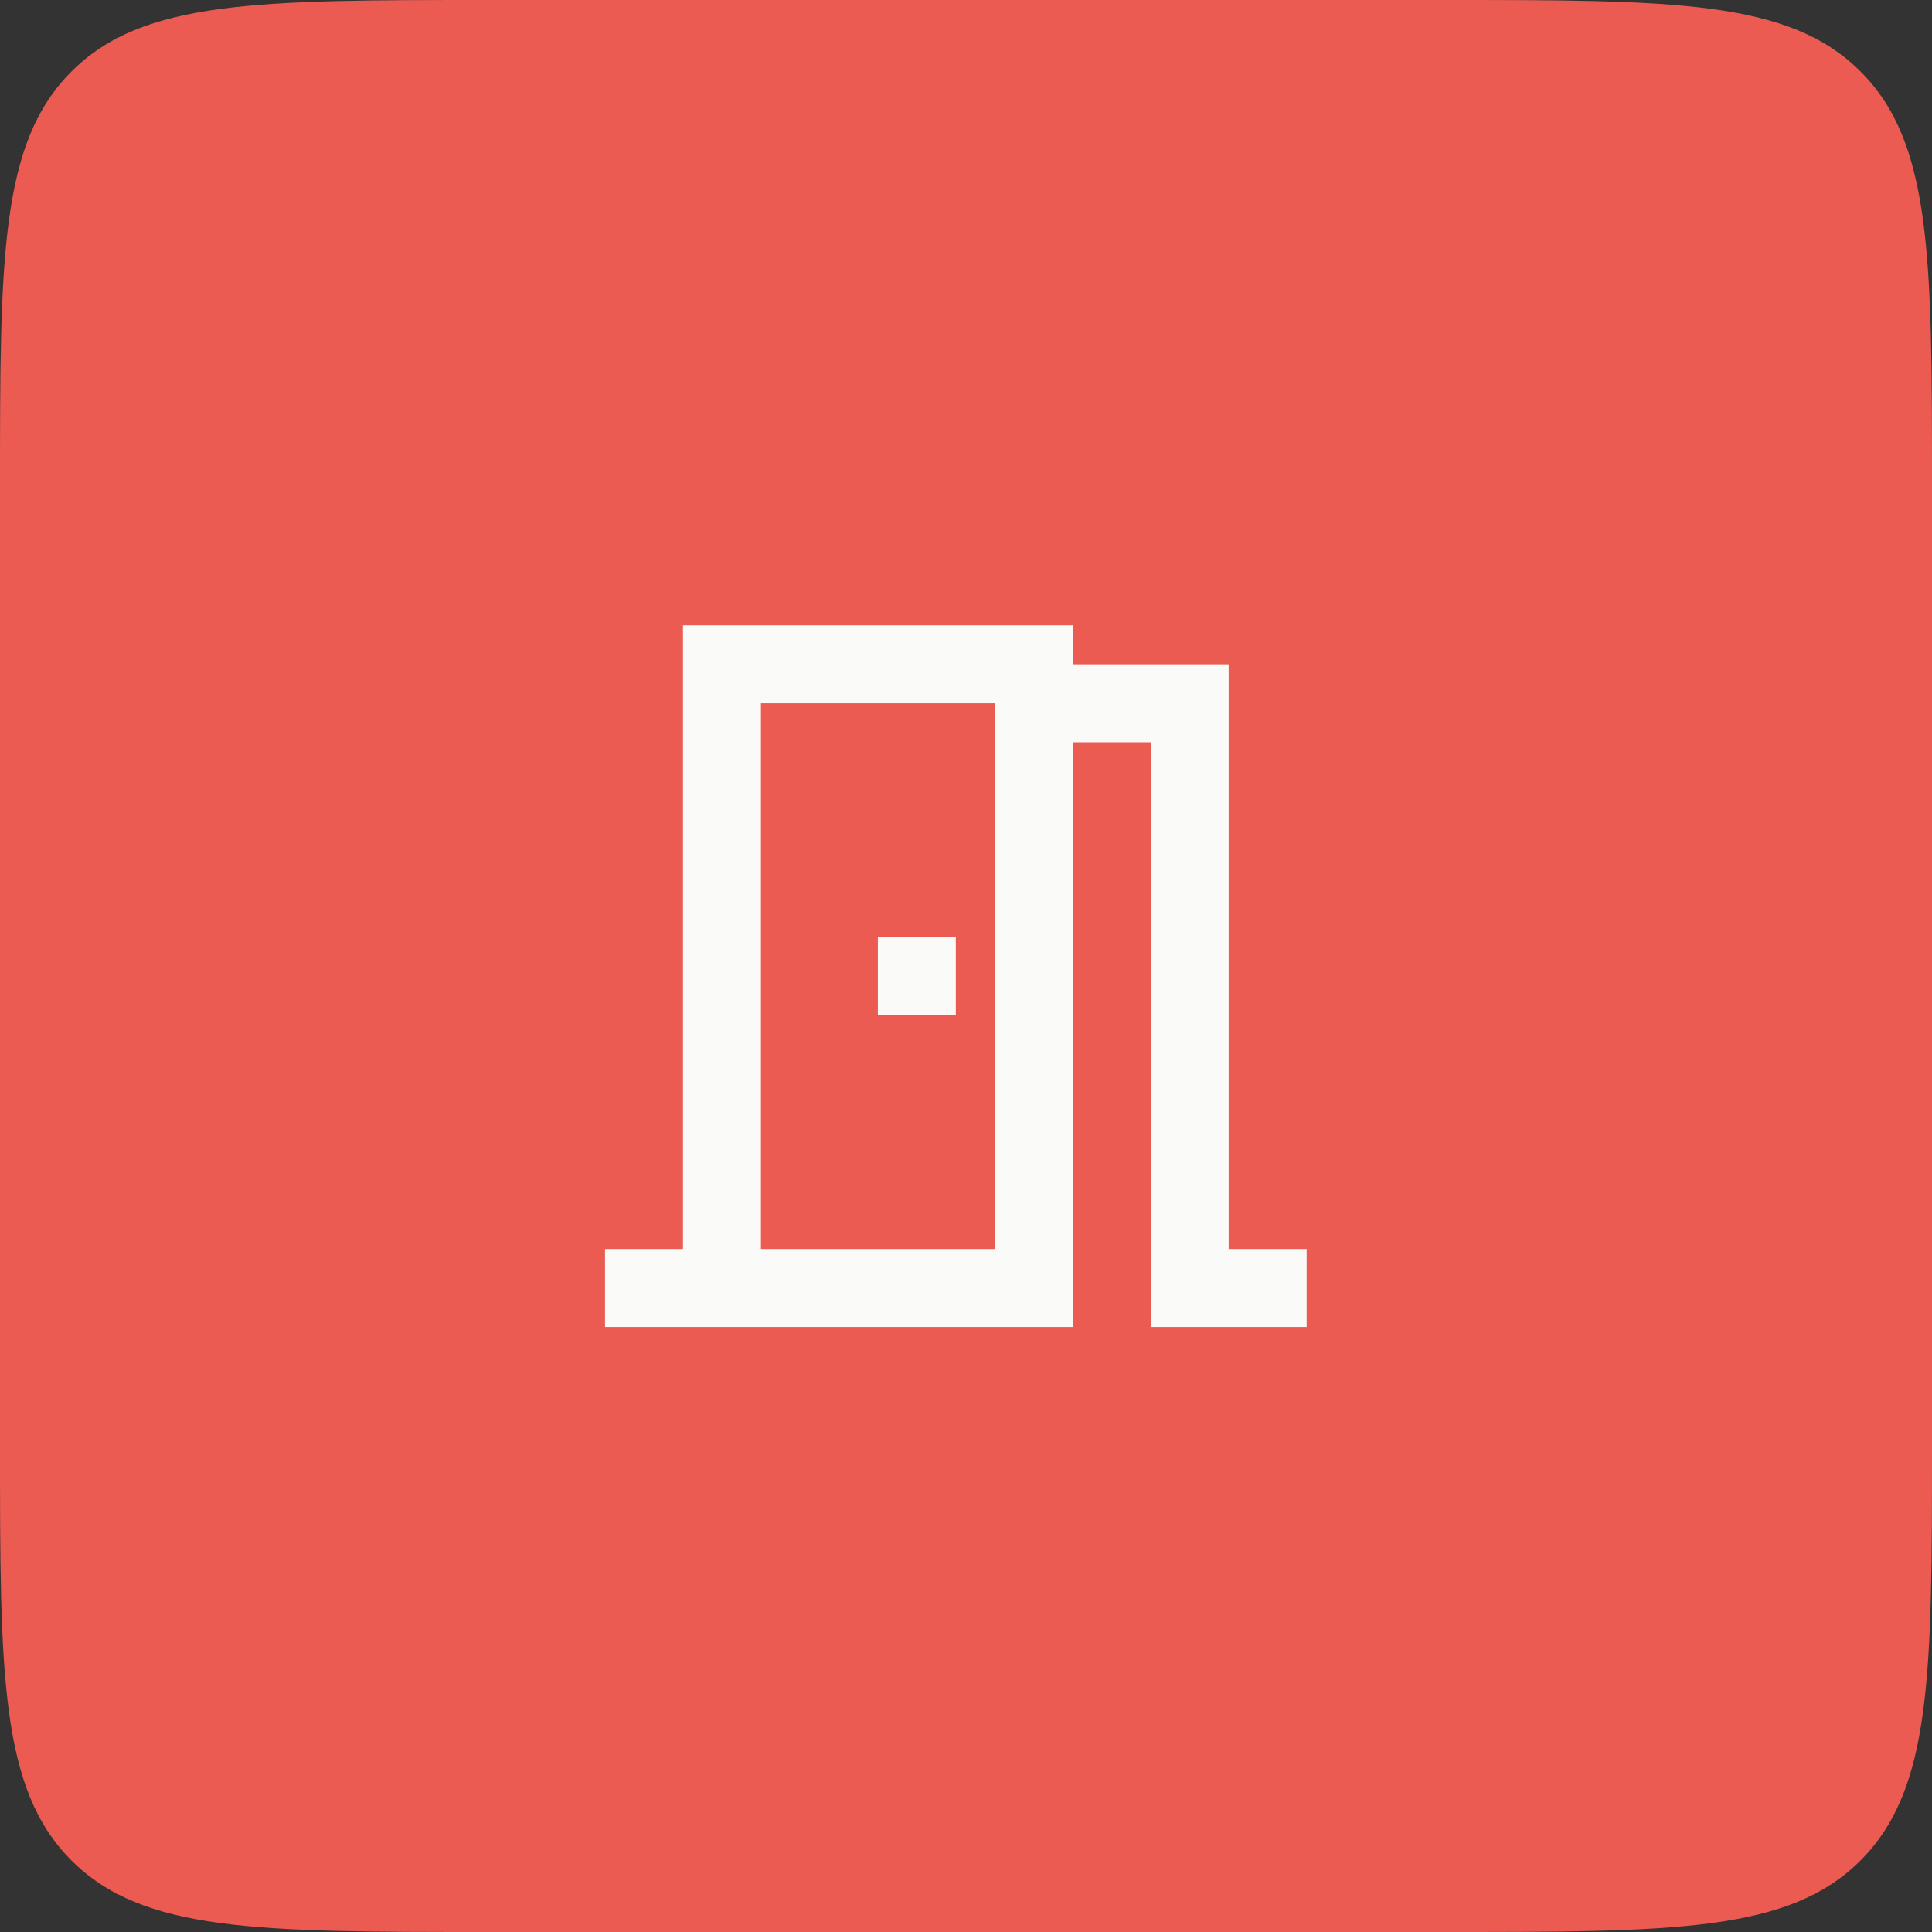
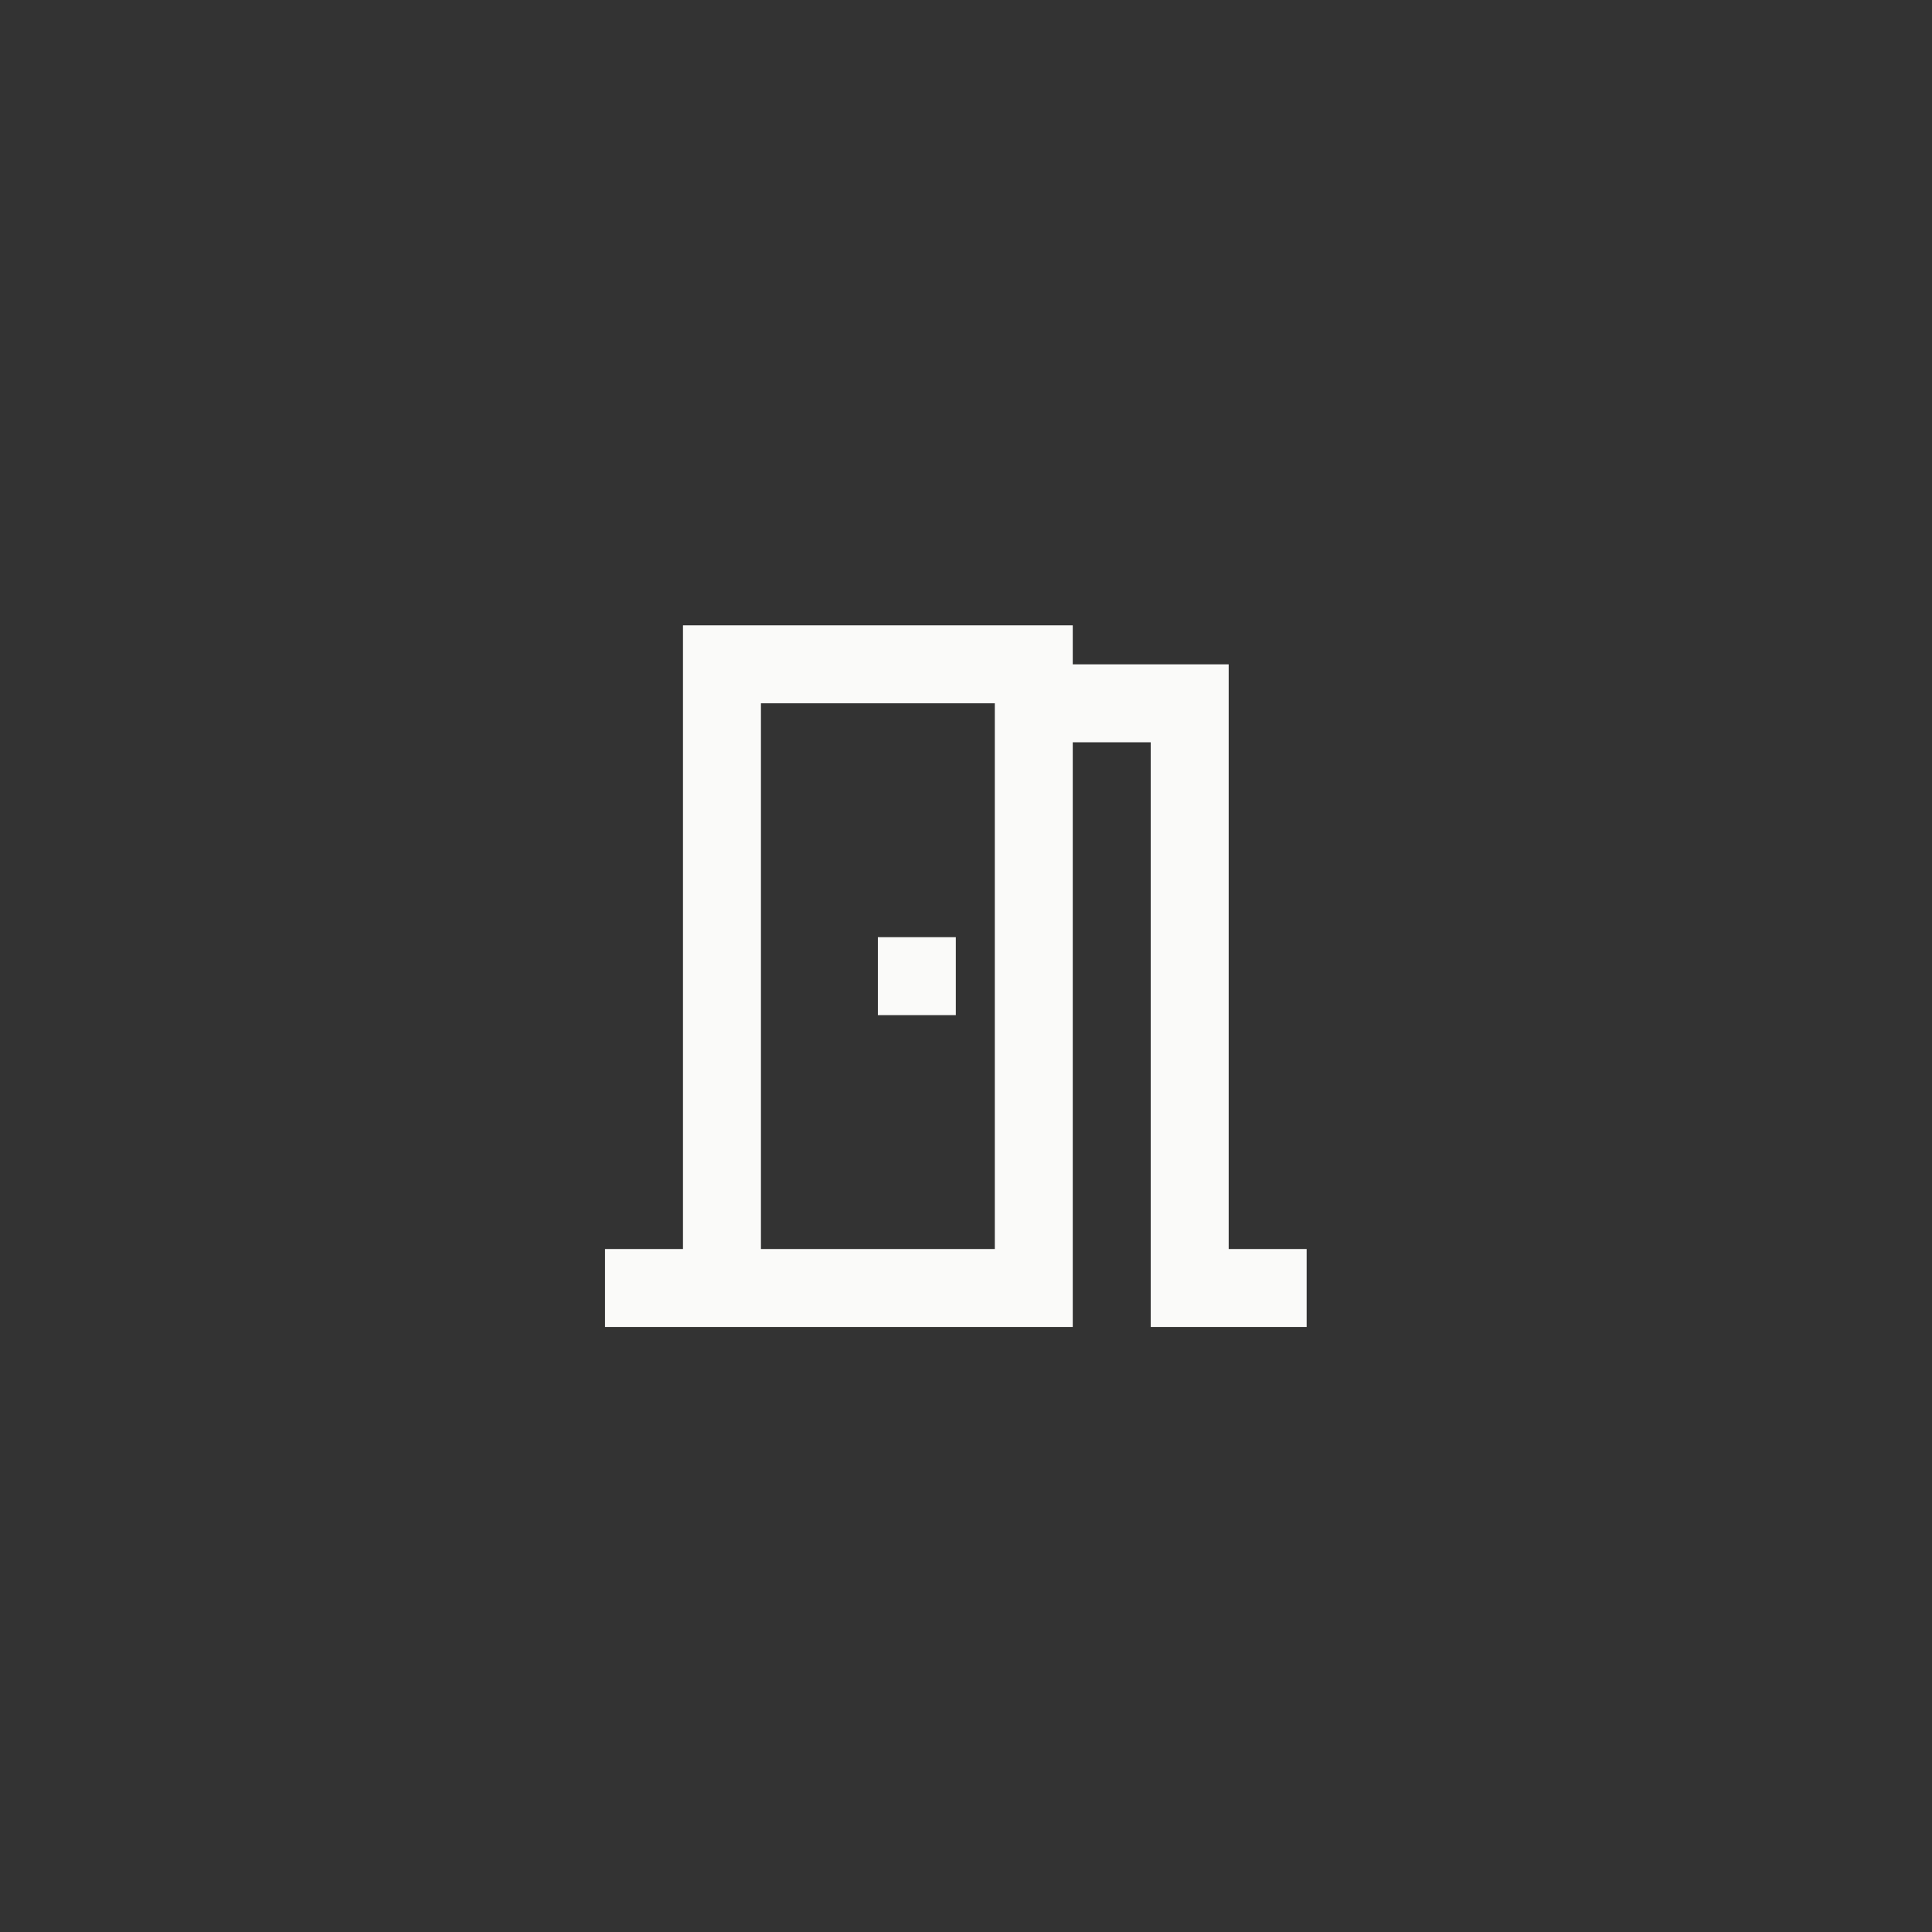
<svg xmlns="http://www.w3.org/2000/svg" width="95" height="95" viewBox="0 0 95 95" fill="none">
  <rect x="0" y="0" width="95" height="95" fill="#333333" stroke="none" />
-   <path d="M0 24C0 12.686 0 7.029 3.515 3.515C7.029 0 12.686 0 24 0H71C82.314 0 87.971 0 91.485 3.515C95 7.029 95 12.686 95 24V71C95 82.314 95 87.971 91.485 91.485C87.971 95 82.314 95 71 95H24C12.686 95 7.029 95 3.515 91.485C0 87.971 0 82.314 0 71V24Z" fill="#EB5B52" />
  <path d="M29.75 63.333H35.5M35.5 63.333H50.833V34.583M35.5 63.333V32.666H50.833V34.583M45.083 46.083V49.916M50.833 34.583H58.5V63.333H64.25" stroke="#FAFAF9" stroke-width="3.833" />
</svg>